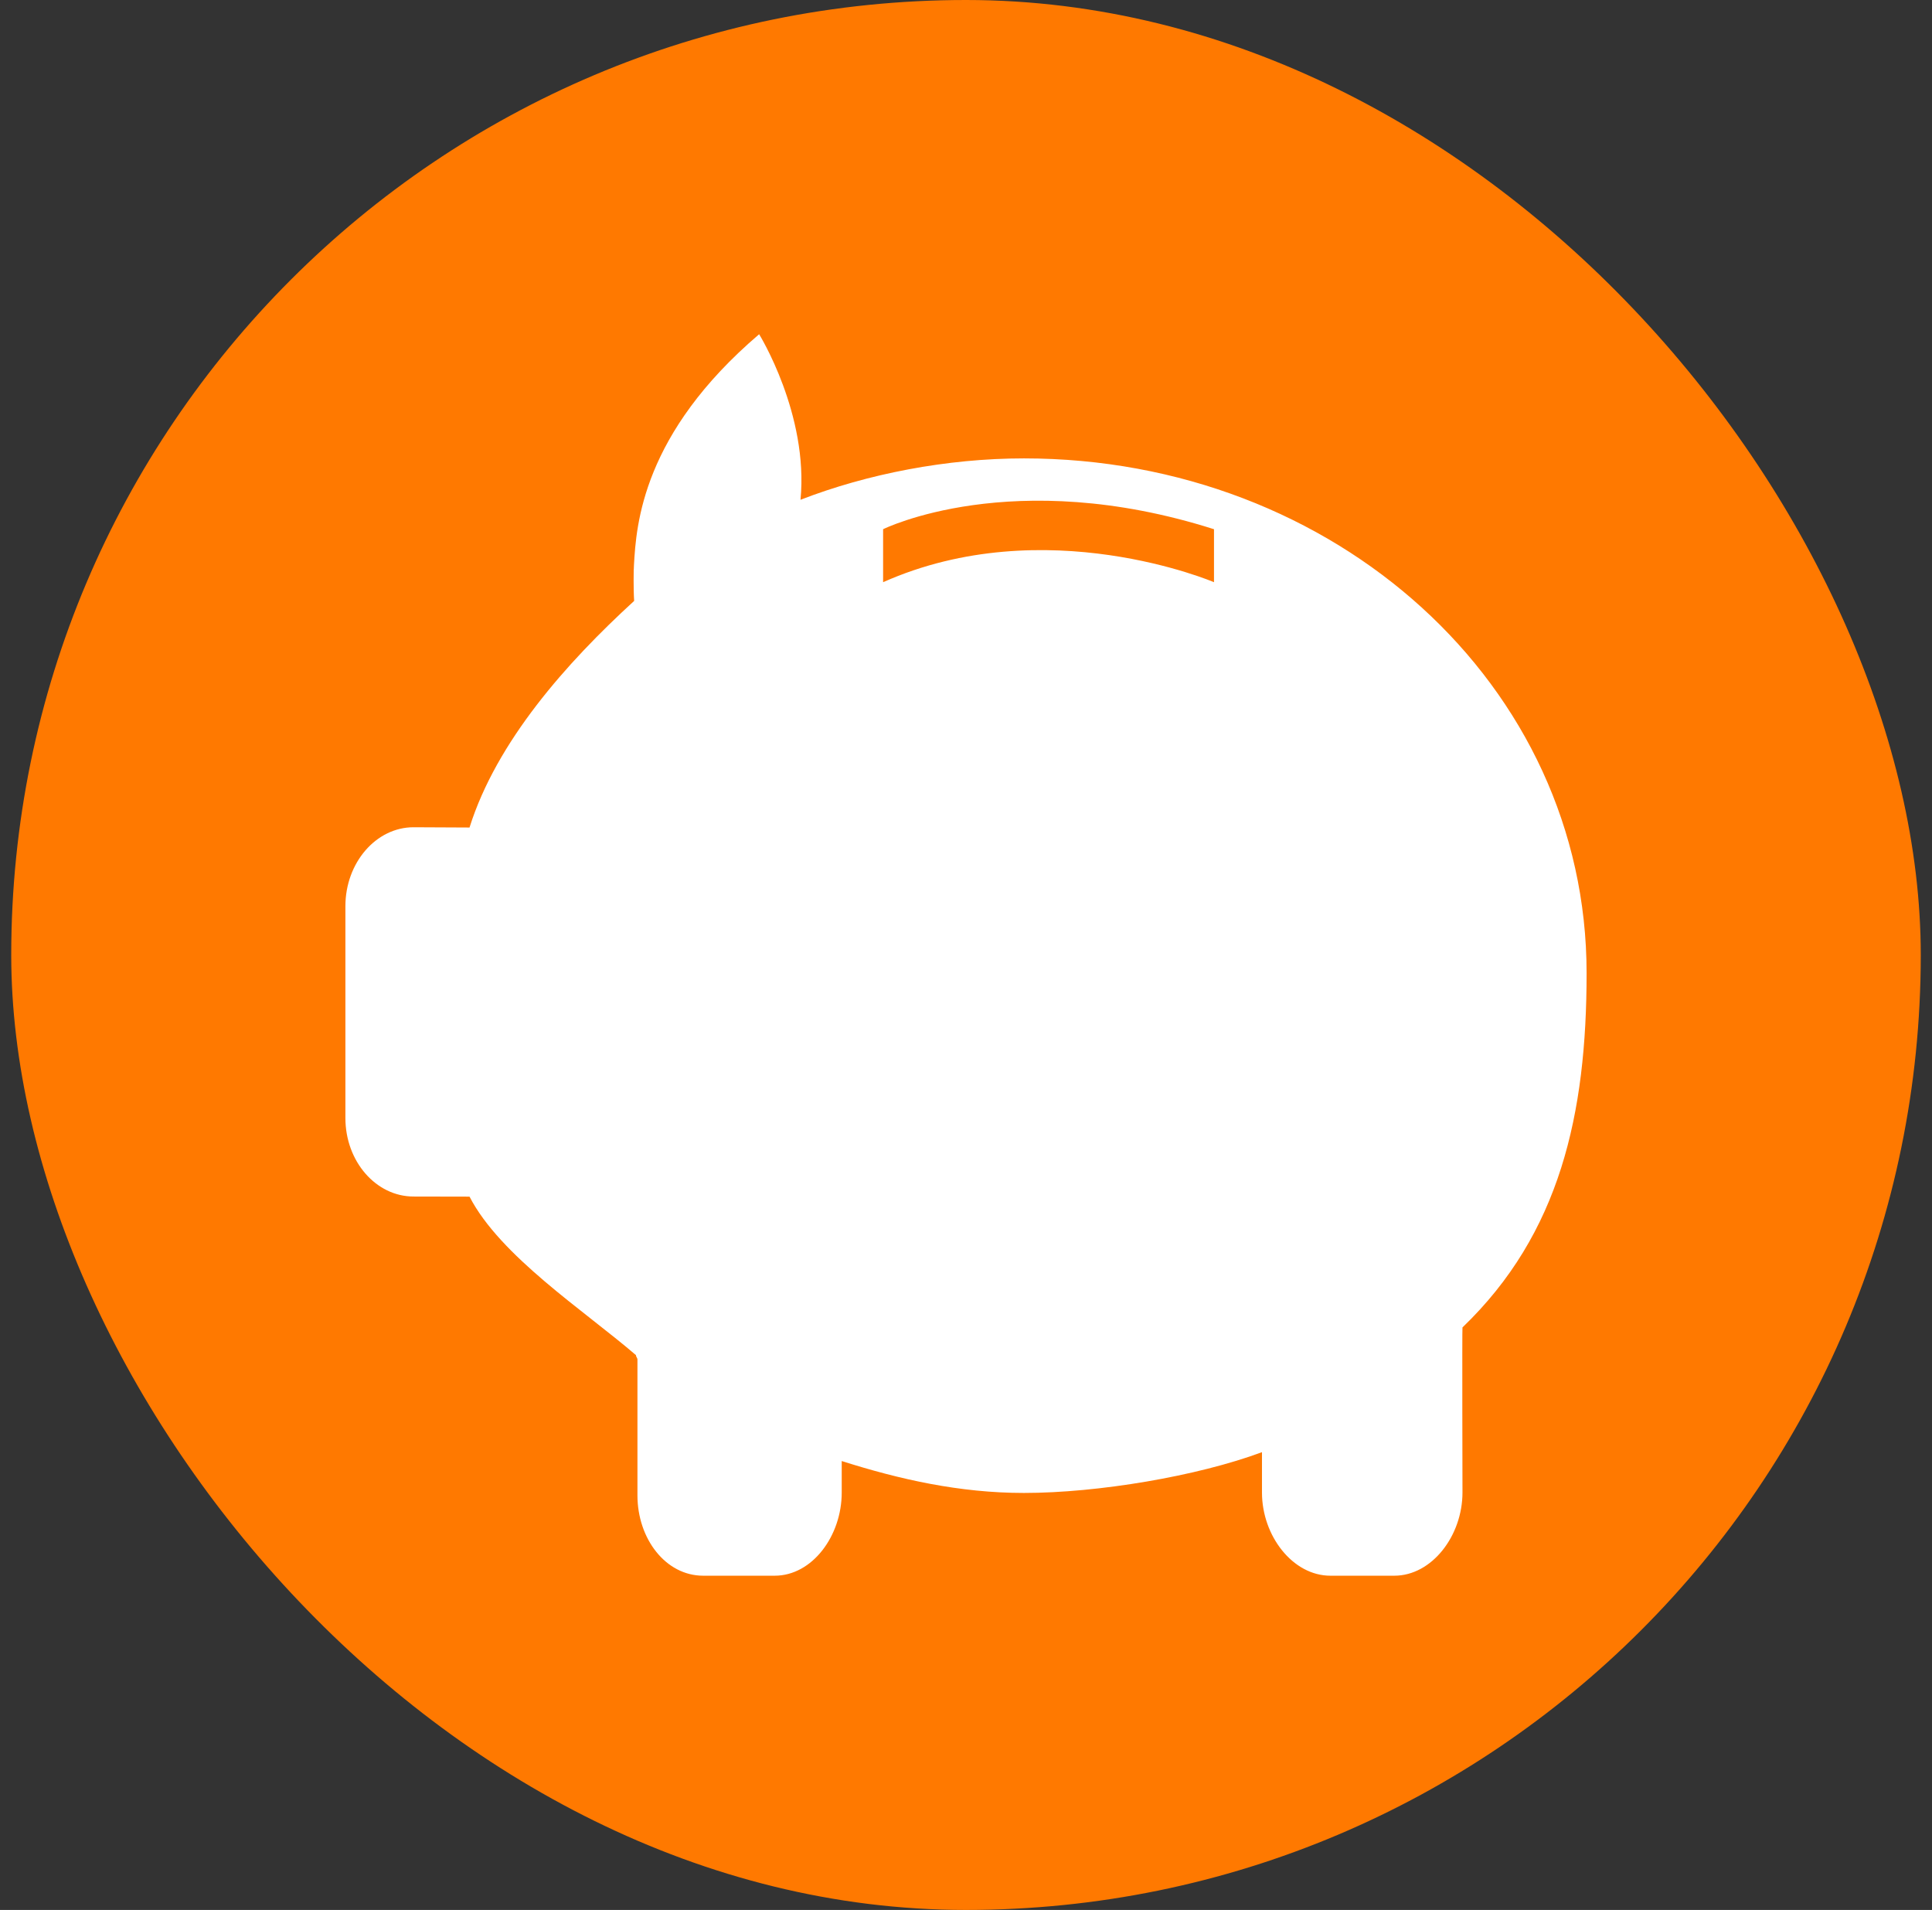
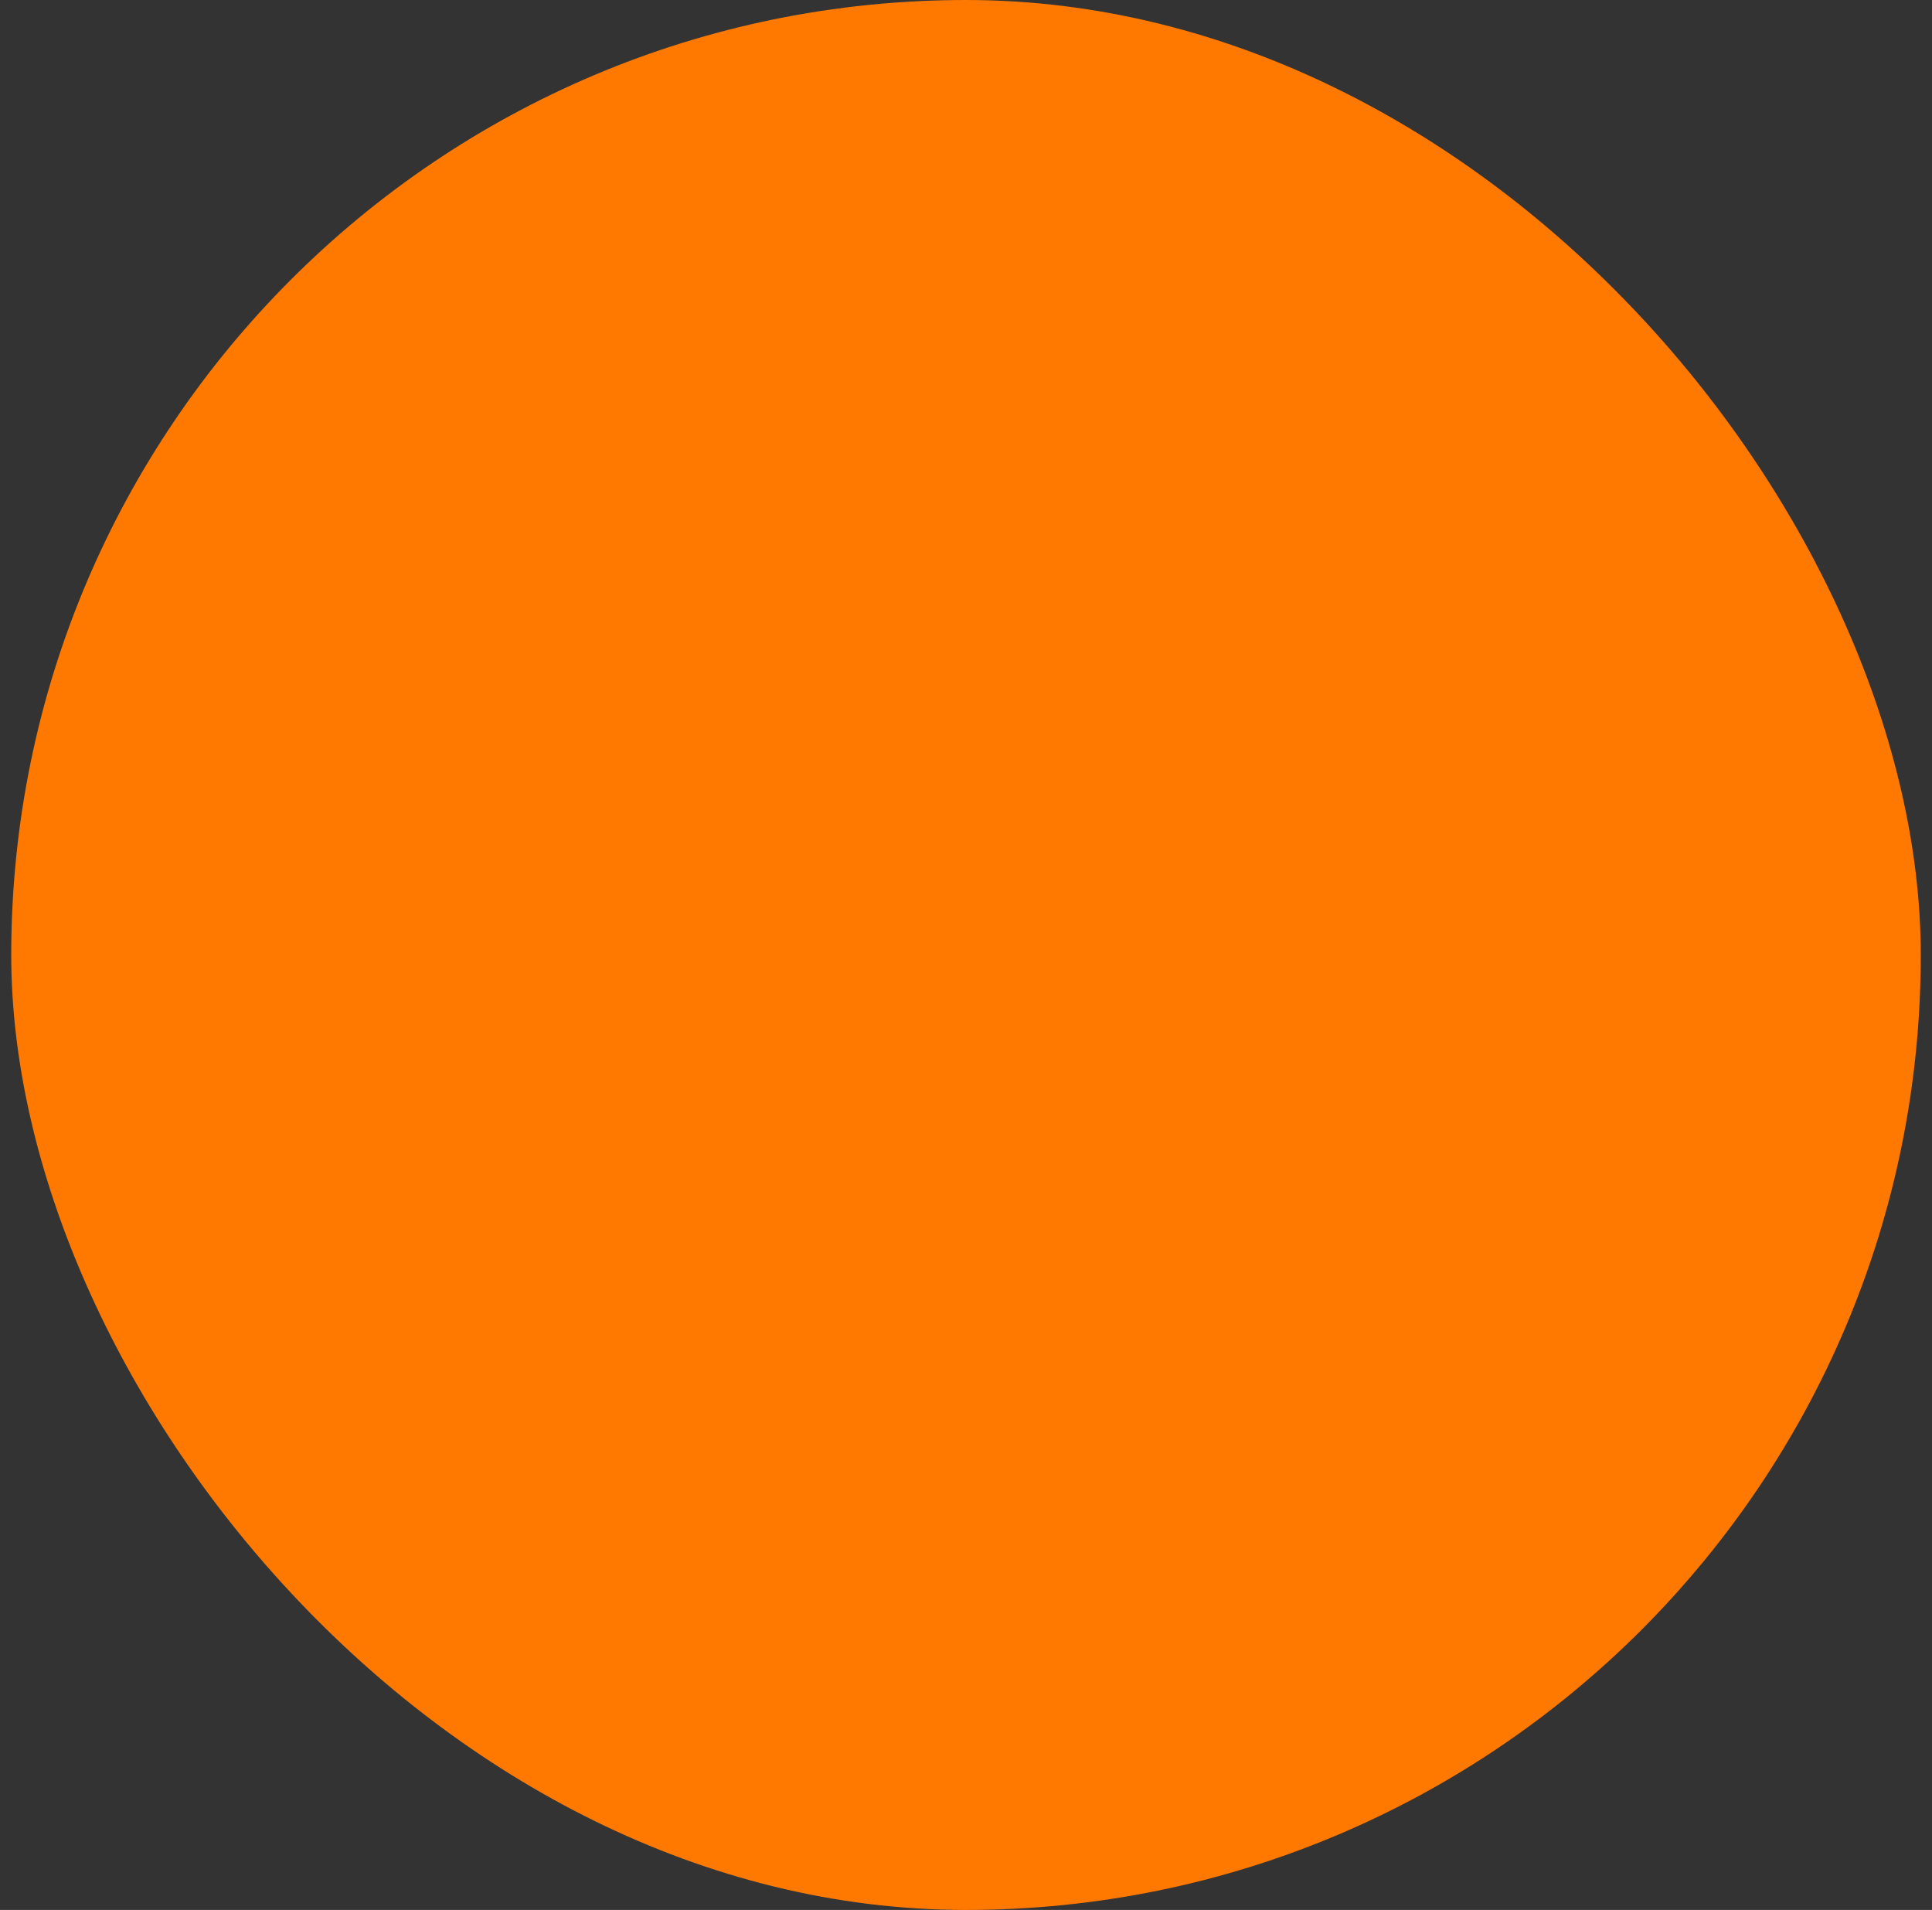
<svg xmlns="http://www.w3.org/2000/svg" width="86" height="85" viewBox="0 0 86 85" fill="none">
  <rect x="0" y="0" width="86" height="85" fill="#333333" stroke="none" />
  <rect x="0.5" width="85" height="85" rx="42.5" fill="#FF7900" />
-   <path fill-rule="evenodd" clip-rule="evenodd" d="M70.625 43.31C70.625 30.482 59.427 20.4 45.578 20.4C42.151 20.4 38.609 21.089 35.633 22.242C36.003 18.437 33.792 14.875 33.792 14.875C28.605 19.301 28.321 23.318 28.219 25.158C28.215 25.224 28.213 25.284 28.212 25.343L28.209 25.339C28.209 25.339 28.191 26.183 28.228 26.743C25.216 29.498 22.105 32.996 20.9 36.828L18.408 36.816C16.737 36.816 15.375 38.398 15.375 40.328V49.757C15.375 51.687 16.737 53.25 18.408 53.25L20.9 53.255C22.272 55.908 25.998 58.321 28.31 60.31C28.306 60.385 28.375 60.429 28.375 60.505V66.55C28.375 68.479 29.629 70.125 31.3 70.125H34.485C36.156 70.125 37.468 68.354 37.468 66.425V65.022C40.046 65.84 42.716 66.442 45.578 66.442C48.871 66.442 53.303 65.696 56.175 64.627V66.425C56.175 68.354 57.547 70.125 59.218 70.125H62.066C63.737 70.125 65.1 68.349 65.1 66.42C65.1 66.42 65.082 59.068 65.1 59.075C69.448 54.898 70.625 49.571 70.625 43.31ZM39.31 23.552C39.31 23.552 45.054 20.696 54.039 23.552V25.91C54.039 25.91 46.527 22.697 39.31 25.91V23.552Z" fill="white" />
</svg>